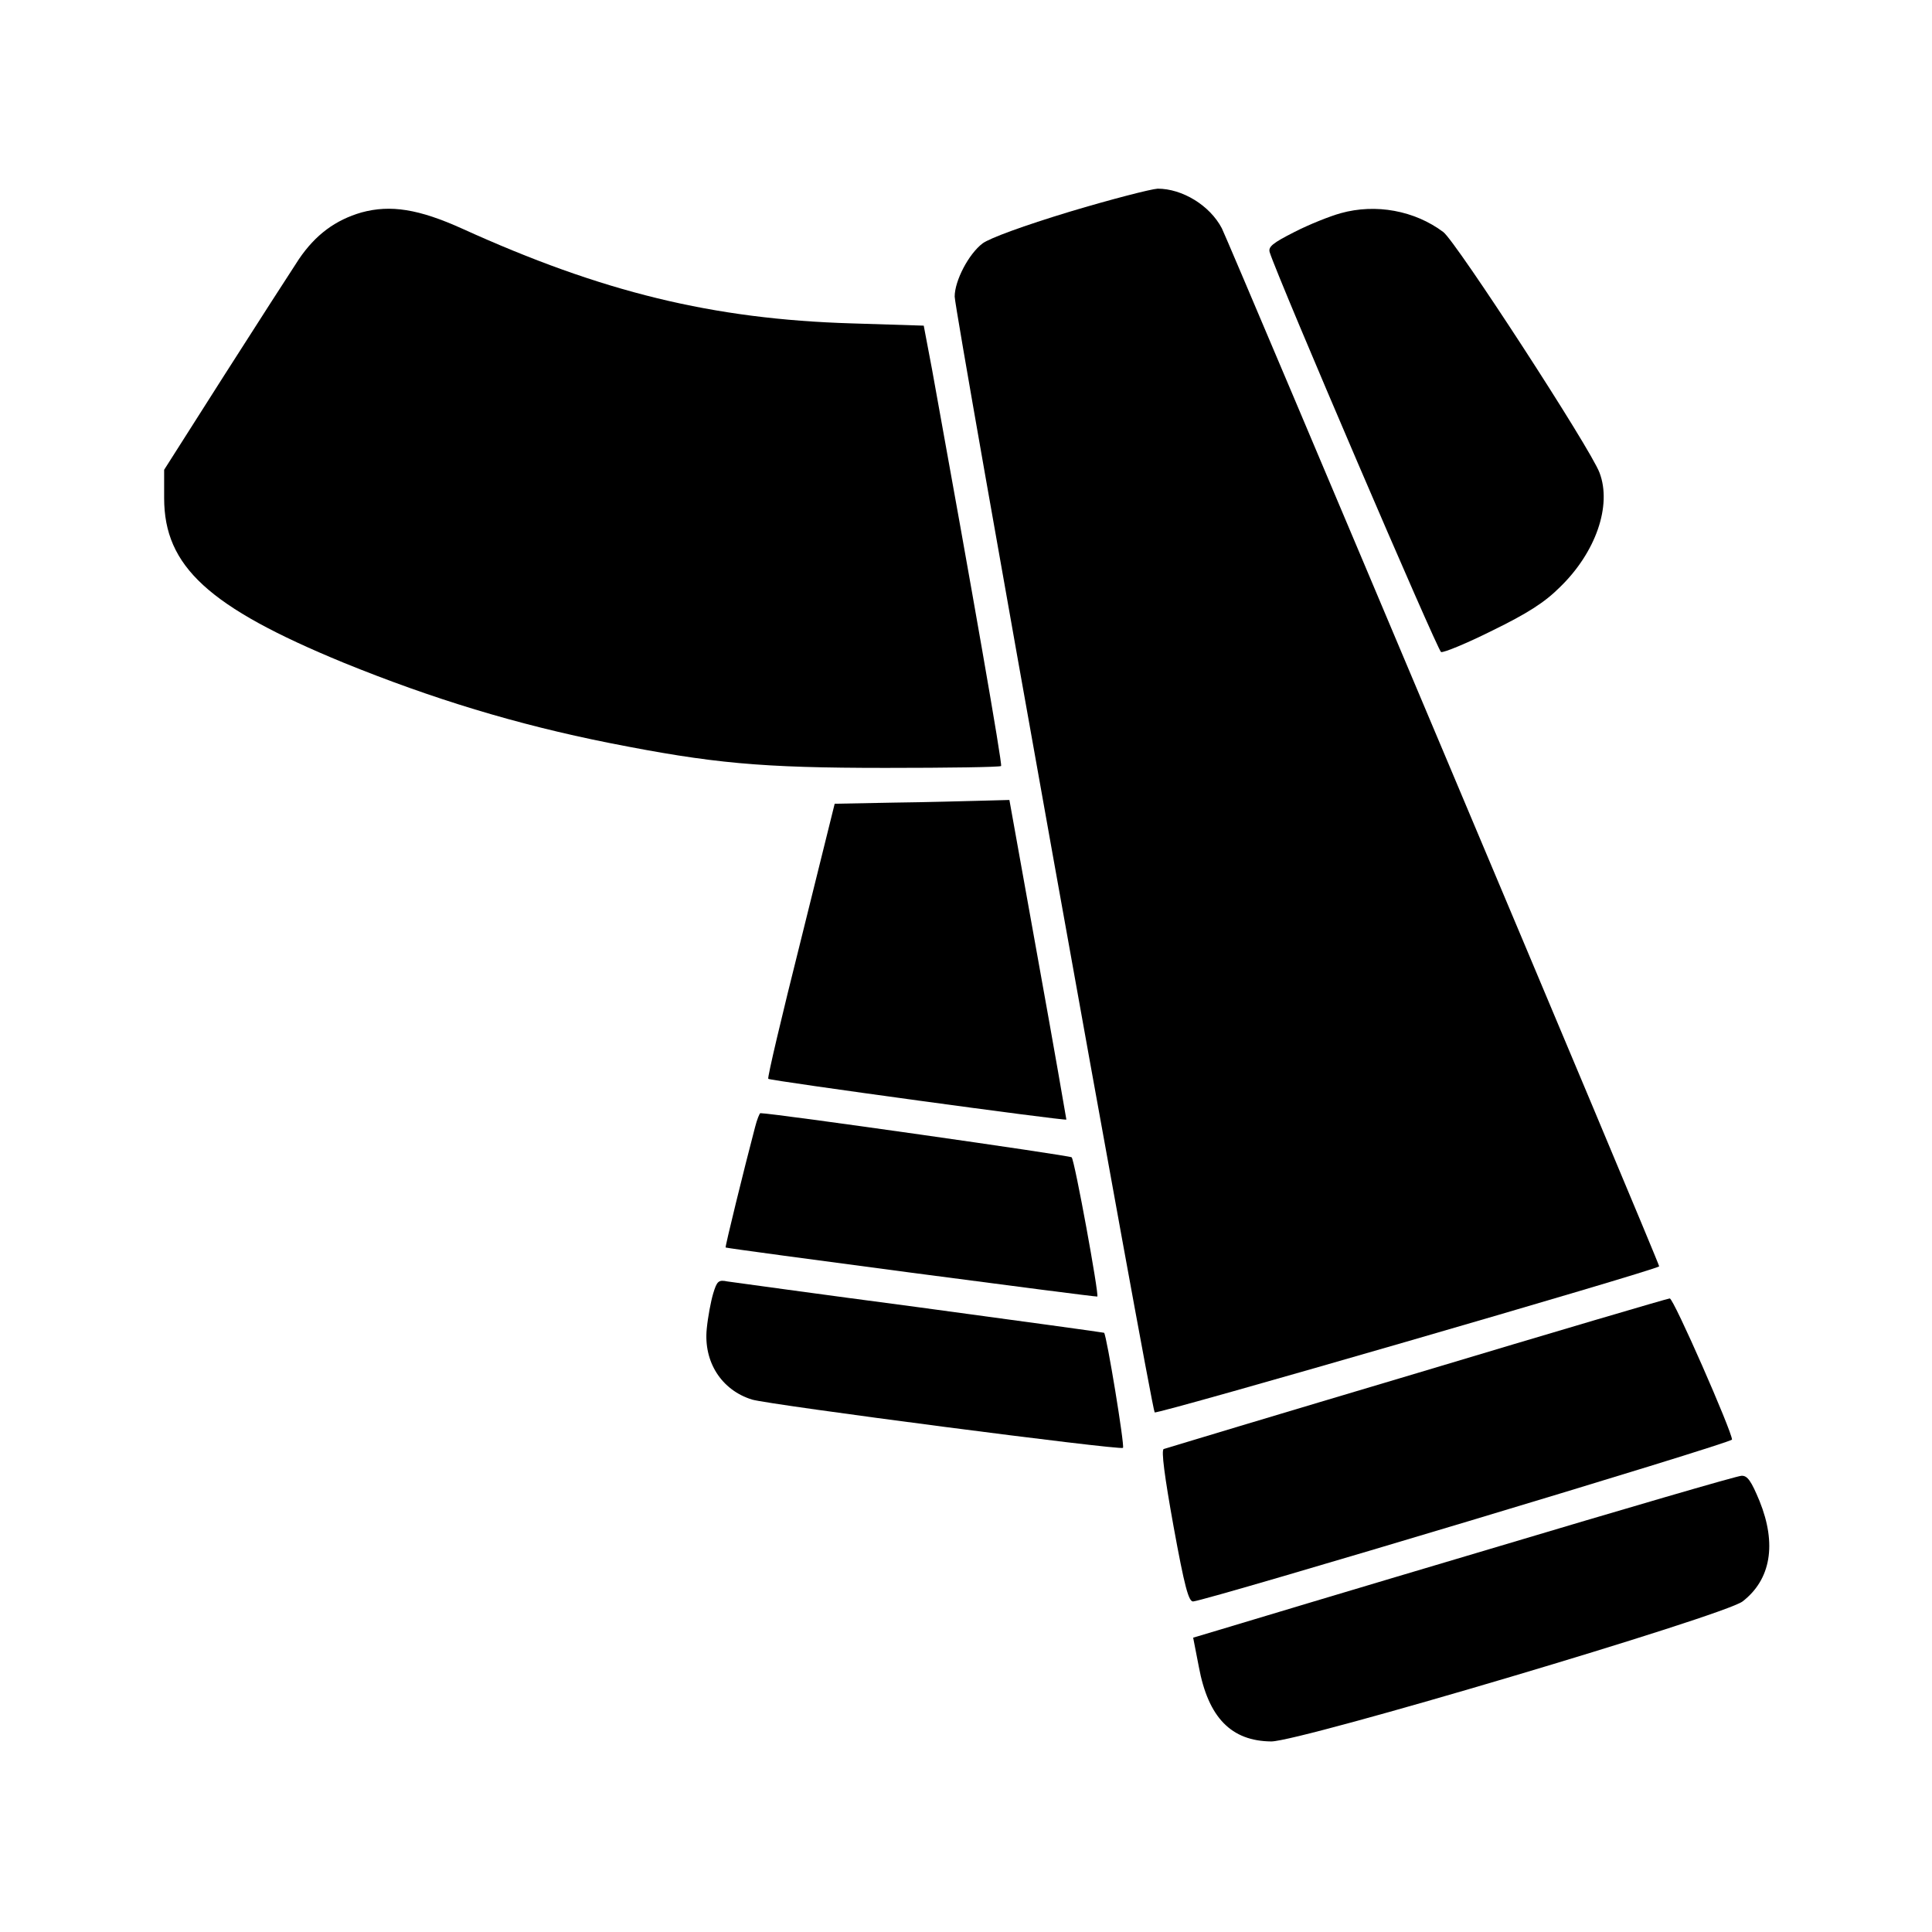
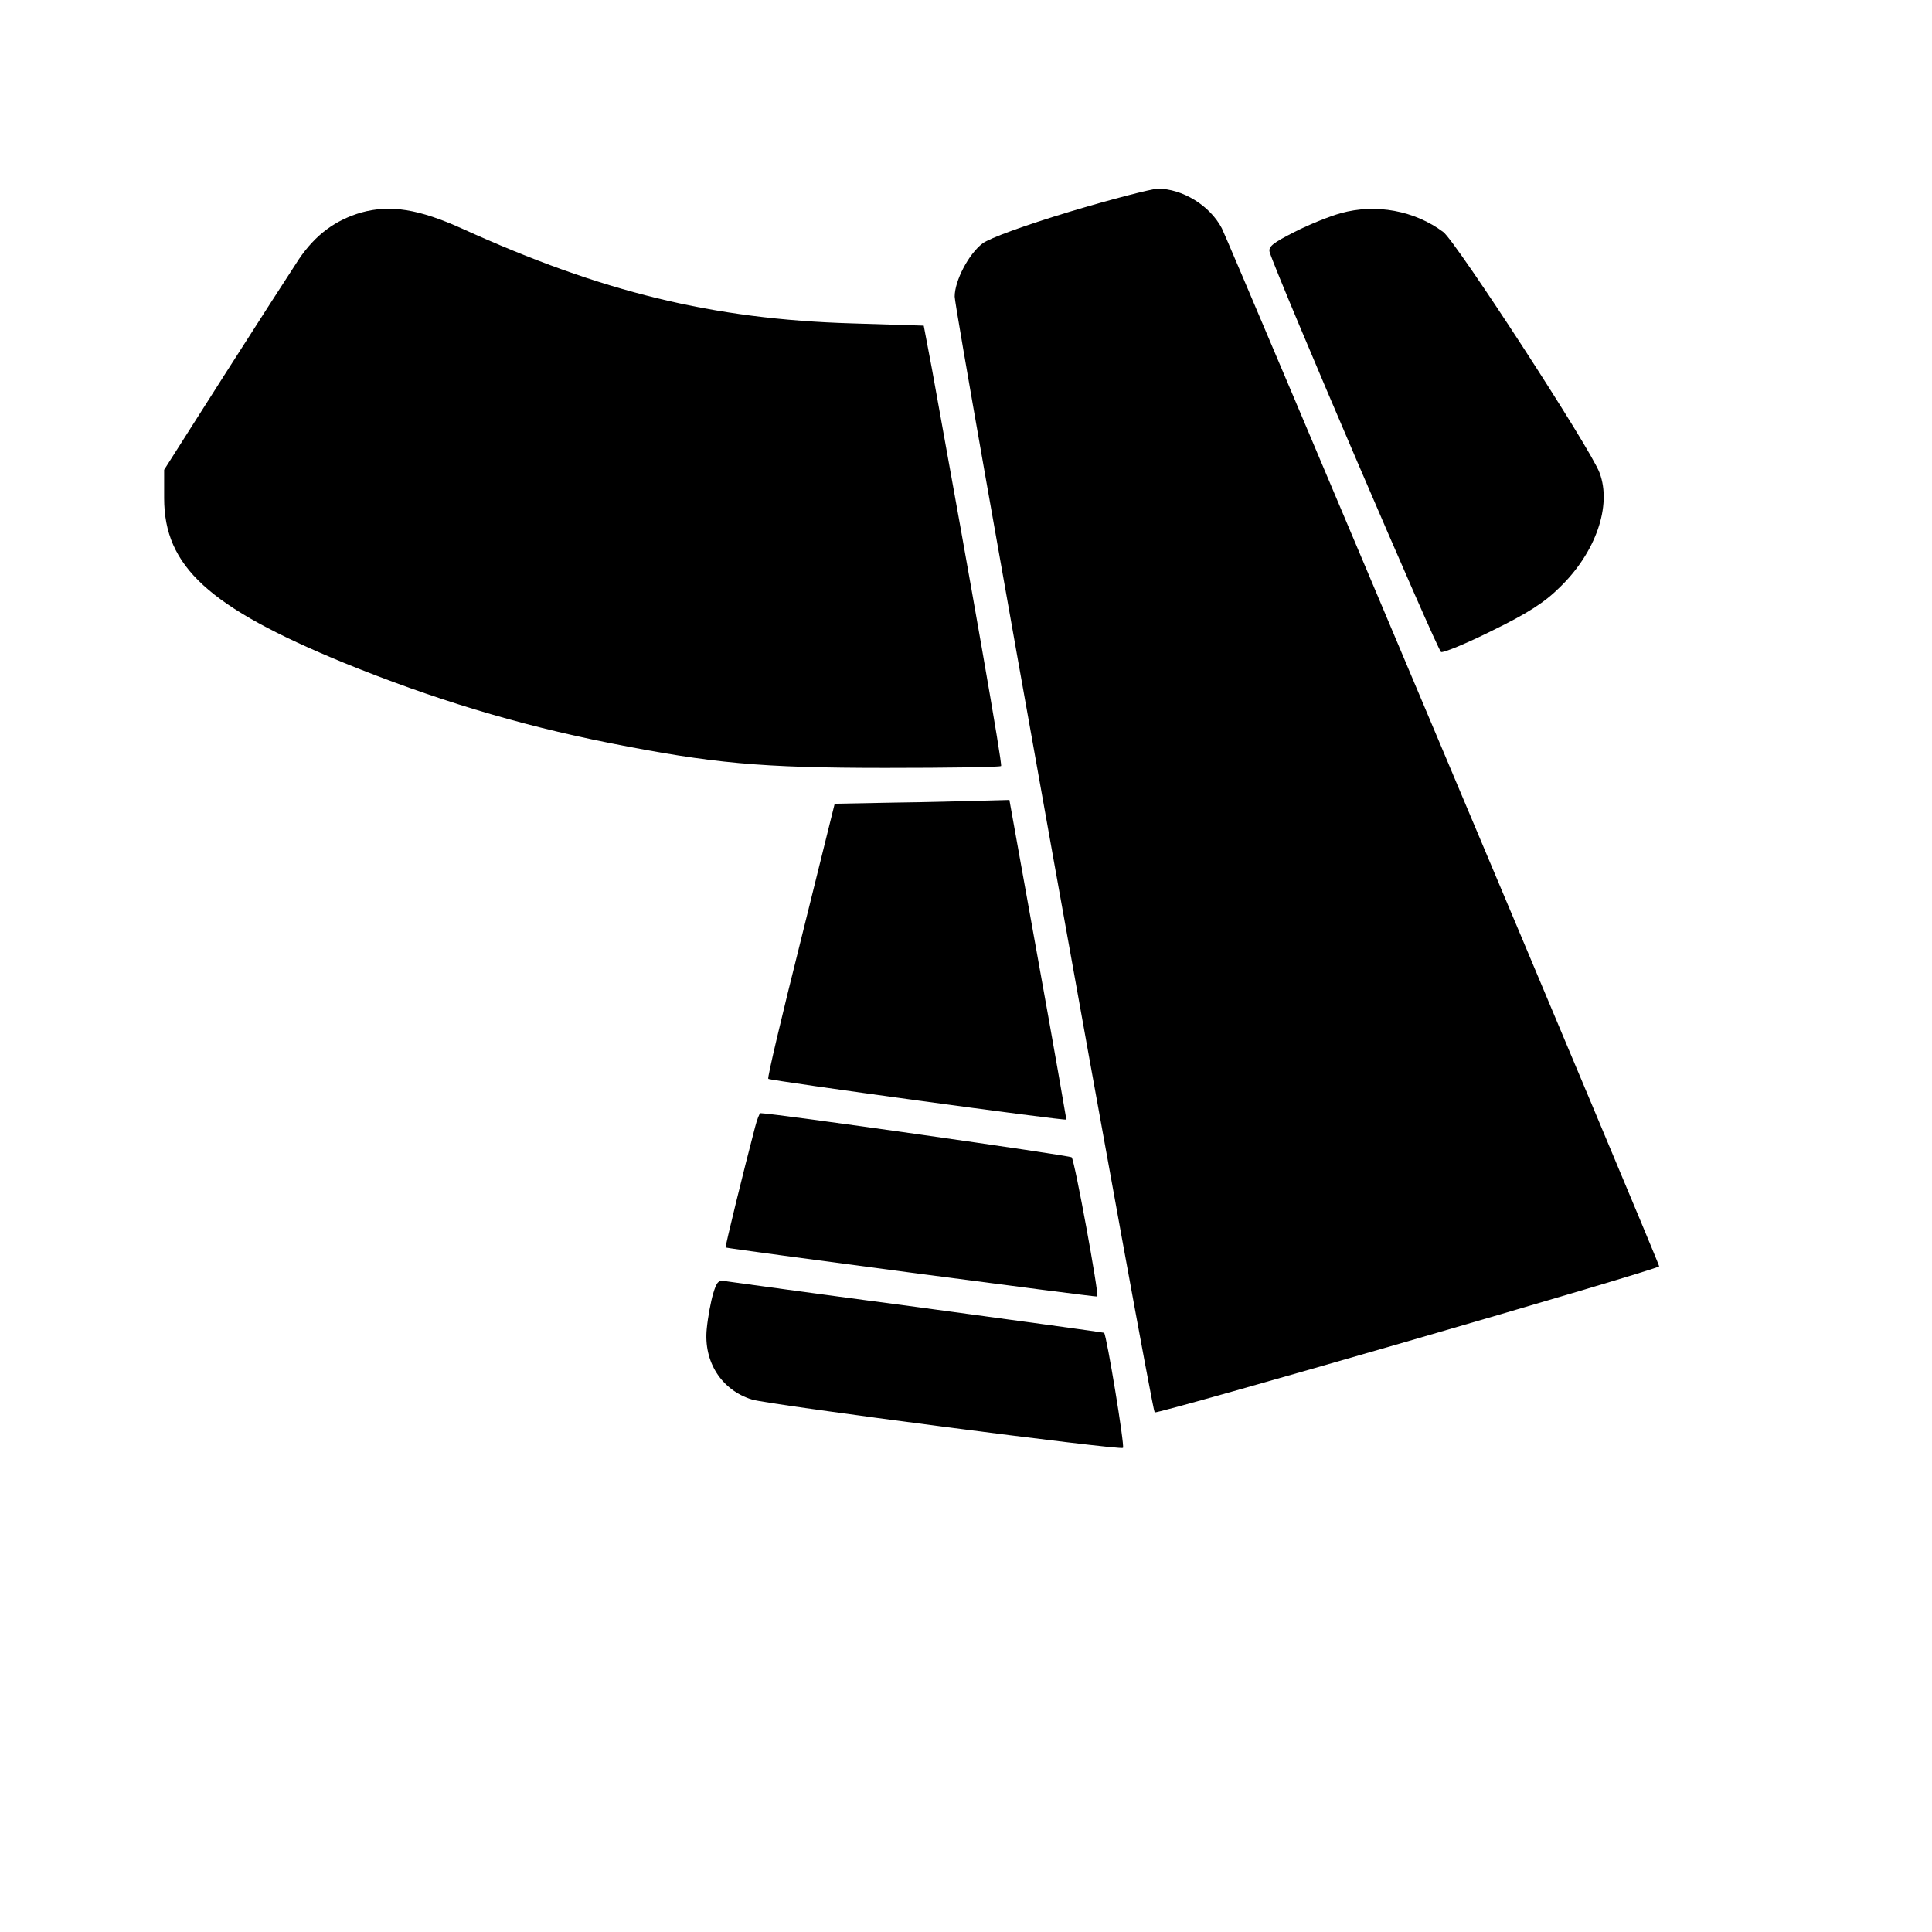
<svg xmlns="http://www.w3.org/2000/svg" version="1.0" width="512pt" height="512pt" viewBox="0 0 512 512" preserveAspectRatio="xMidYMid meet">
  <g transform="translate(0,512) scale(0.1,-0.1)" fill="#000000" stroke="none">
    <path d="M2835 4559 c-122 -37 -212 -70 -231 -84 -37 -28 -74 -99 -74 -141 0 -39 521 -2947 530 -2957 6 -6 1325 376 1337 387 3 3 -1139 2711 -1159 2751 -32 61 -105 105 -170 105 -18 -1 -123 -28 -233 -61z" />
    <path d="M958 4557 c-69 -20 -122 -59 -166 -124 -21 -32 -110 -170 -198 -308 l-159 -250 0 -75 c0 -181 118 -289 475 -436 236 -96 459 -164 705 -213 273 -54 400 -66 732 -66 166 0 303 2 306 5 4 4 -76 461 -183 1051 l-22 116 -191 6 c-368 11 -662 83 -1032 251 -115 52 -190 64 -267 43z" />
    <path d="M3553 4555 c-29 -8 -84 -30 -123 -50 -57 -29 -70 -39 -65 -54 22 -70 445 -1056 454 -1059 7 -2 68 23 136 57 92 45 138 74 179 115 95 92 138 216 105 303 -23 63 -380 612 -414 638 -76 57 -179 76 -272 50z" />
    <path d="M2369 2993 l-157 -3 -90 -363 c-50 -199 -89 -364 -86 -366 5 -5 788 -112 790 -108 0 1 -33 192 -75 424 l-76 423 -75 -2 c-41 -1 -145 -4 -231 -5z" />
    <path d="M2001 2133 c-29 -110 -80 -318 -78 -319 4 -3 982 -132 985 -130 5 5 -60 361 -68 369 -5 5 -791 117 -825 117 -2 0 -9 -17 -14 -37z" />
    <path d="M1890 1692 c-6 -20 -14 -62 -17 -93 -9 -88 39 -163 120 -188 46 -14 976 -135 983 -128 5 5 -43 297 -50 305 -2 1 -221 31 -487 67 -266 35 -496 67 -511 69 -24 5 -28 1 -38 -32z" />
-     <path d="M3755 1481 c-363 -108 -665 -199 -671 -201 -7 -3 2 -72 26 -205 29 -159 40 -200 52 -199 38 3 1428 420 1428 429 0 21 -155 375 -165 374 -5 0 -307 -89 -670 -198z" />
-     <path d="M3945 1014 c-357 -106 -680 -203 -716 -214 l-67 -20 15 -77 c25 -135 86 -197 192 -198 77 0 1199 333 1249 371 75 58 91 152 45 266 -22 53 -32 68 -48 67 -11 0 -312 -88 -670 -195z" />
  </g>
</svg>